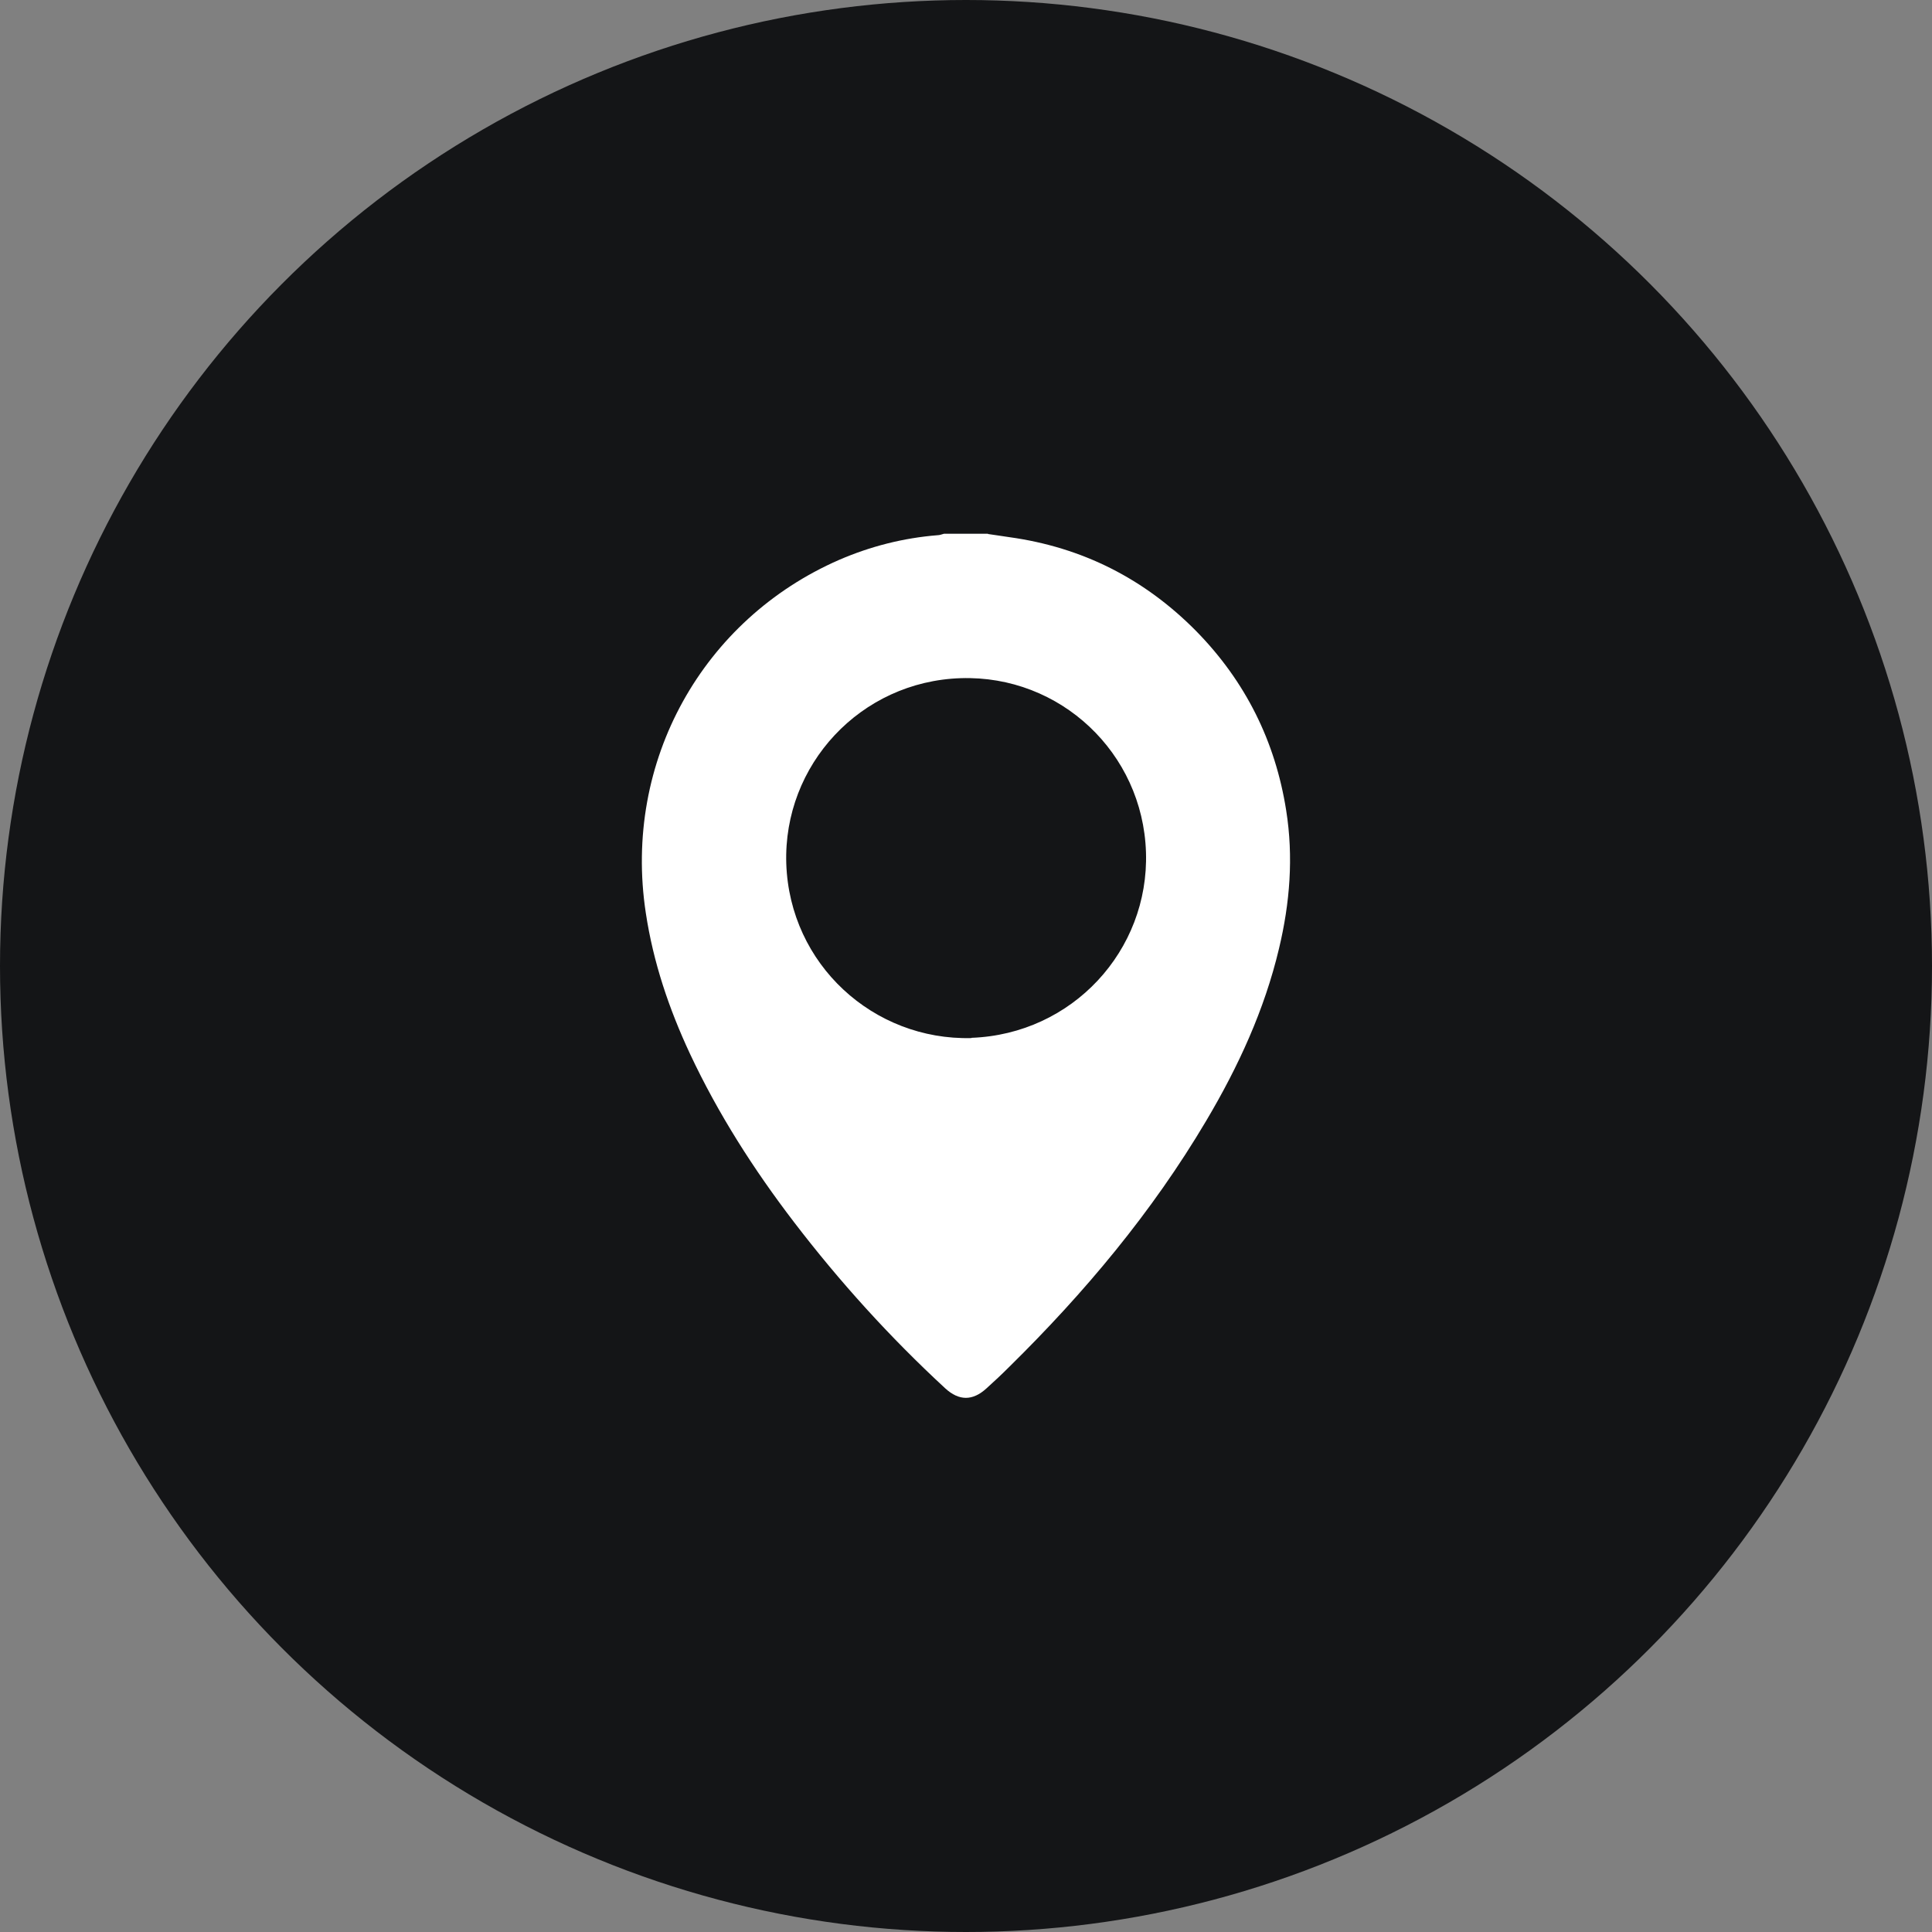
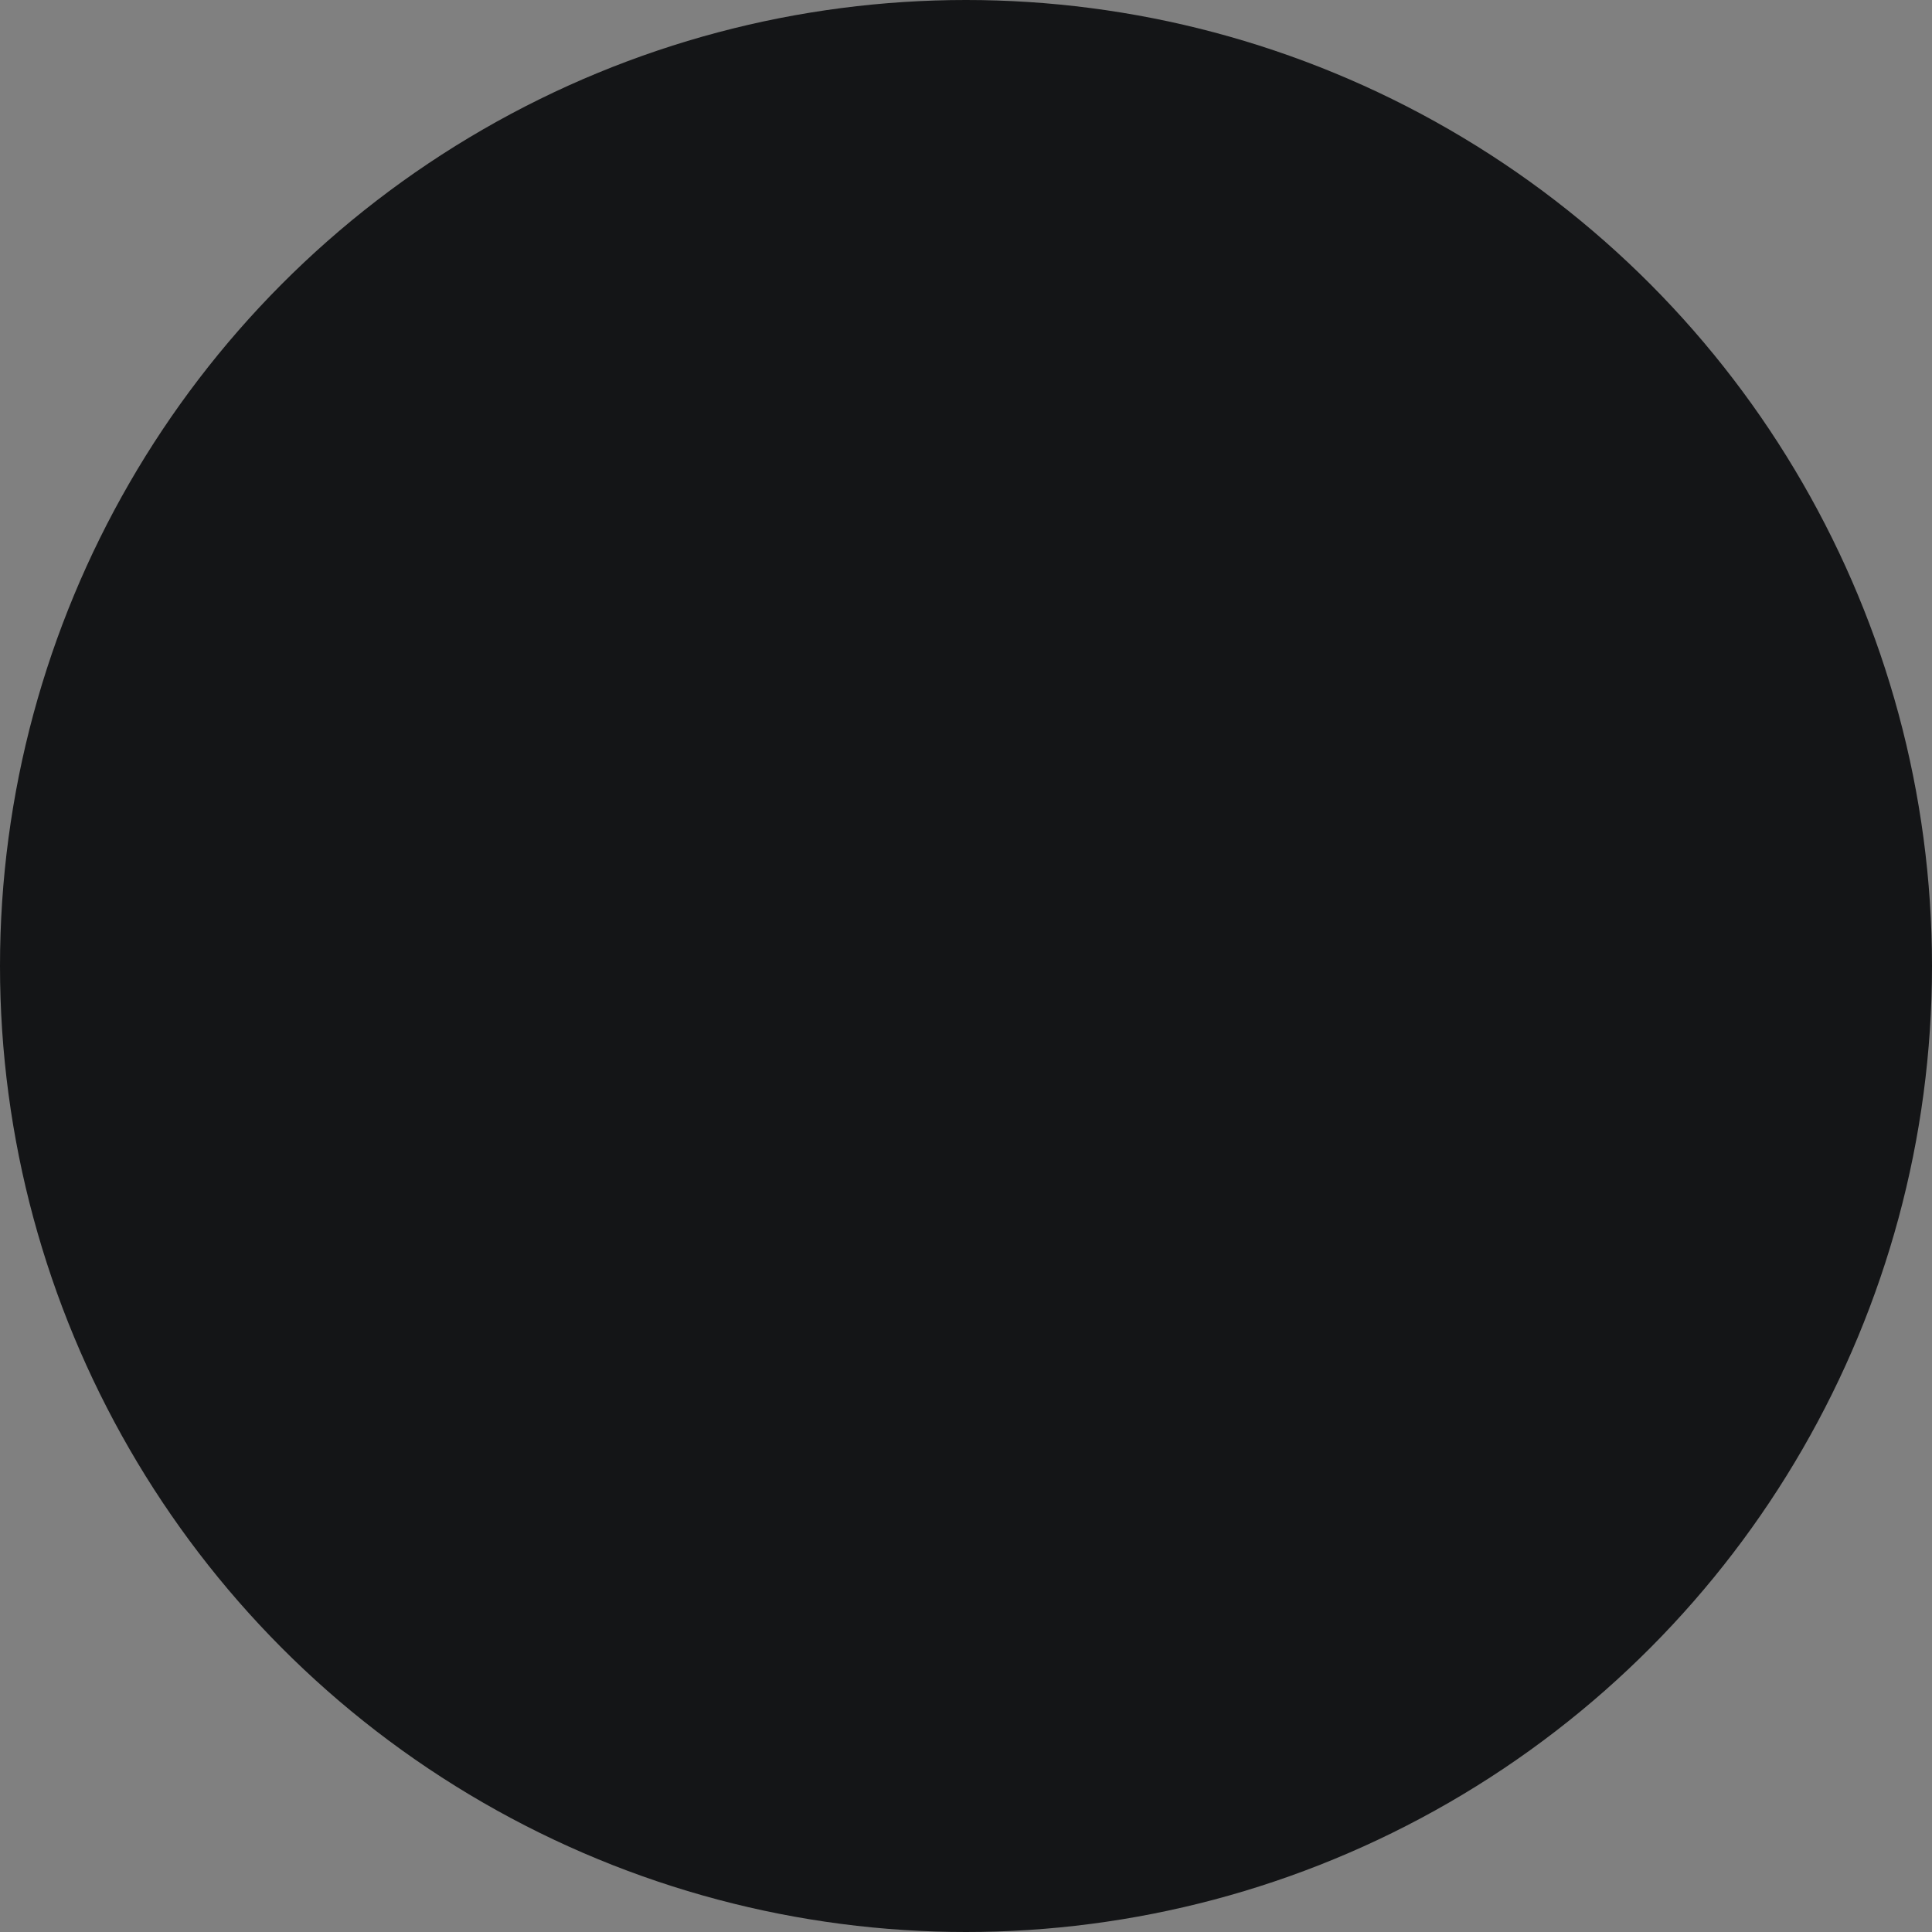
<svg xmlns="http://www.w3.org/2000/svg" width="45" height="45" viewBox="0 0 45 45" fill="none">
  <rect x="0" y="0" width="45" height="45" fill="#808080" stroke="none" />
  <circle cx="22.5" cy="22.5" r="22.5" fill="#141517" />
-   <path d="M23.012 12.438C23.178 12.46 23.345 12.489 23.512 12.512C25.214 12.748 26.663 13.484 27.865 14.703C29.009 15.87 29.705 17.267 29.958 18.878C30.13 19.959 30.044 21.034 29.791 22.092C29.452 23.523 28.842 24.846 28.095 26.105C26.835 28.233 25.26 30.113 23.506 31.838C23.334 32.011 23.155 32.177 22.977 32.338C22.655 32.632 22.339 32.632 22.017 32.338C20.729 31.148 19.556 29.854 18.492 28.463C17.555 27.238 16.727 25.944 16.072 24.547C15.583 23.5 15.215 22.414 15.042 21.264C14.502 17.722 16.382 14.421 19.544 13.041C20.275 12.725 21.04 12.53 21.839 12.466C21.89 12.466 21.942 12.443 21.988 12.432C22.328 12.432 22.667 12.432 23.012 12.432V12.438ZM22.627 24.173C24.978 24.087 26.767 22.138 26.692 19.849C26.617 17.532 24.691 15.721 22.379 15.796C20.045 15.87 18.239 17.814 18.314 20.119C18.395 22.46 20.338 24.236 22.627 24.179V24.173Z" fill="white" />
</svg>